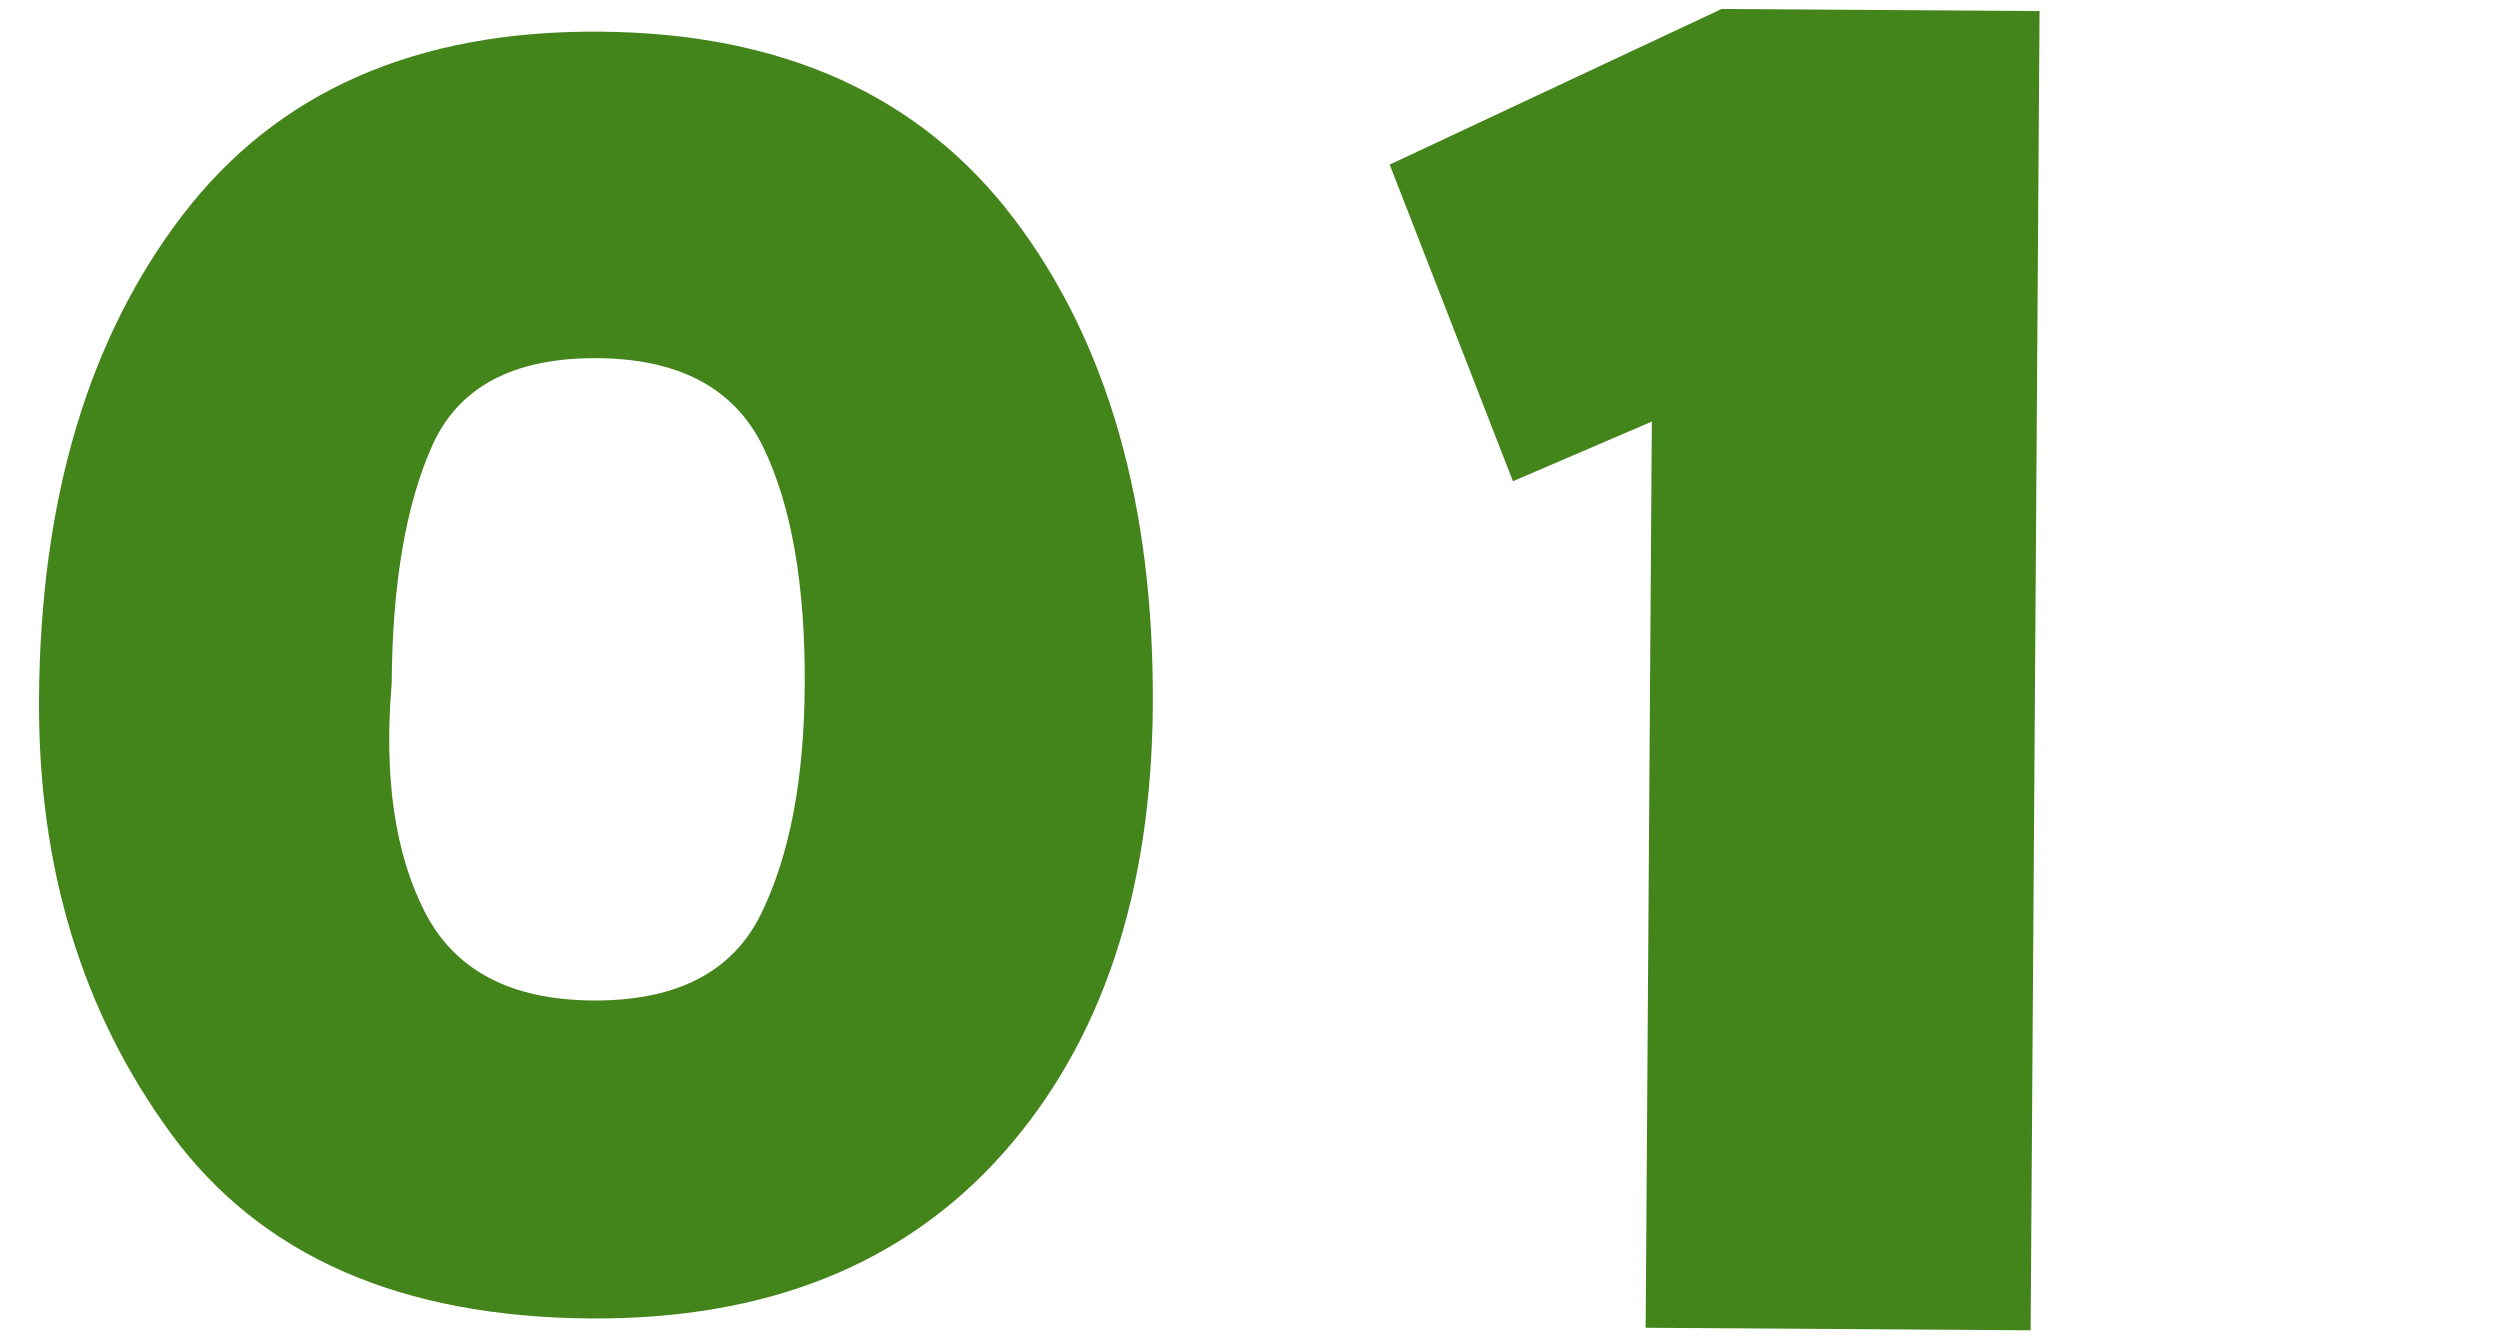
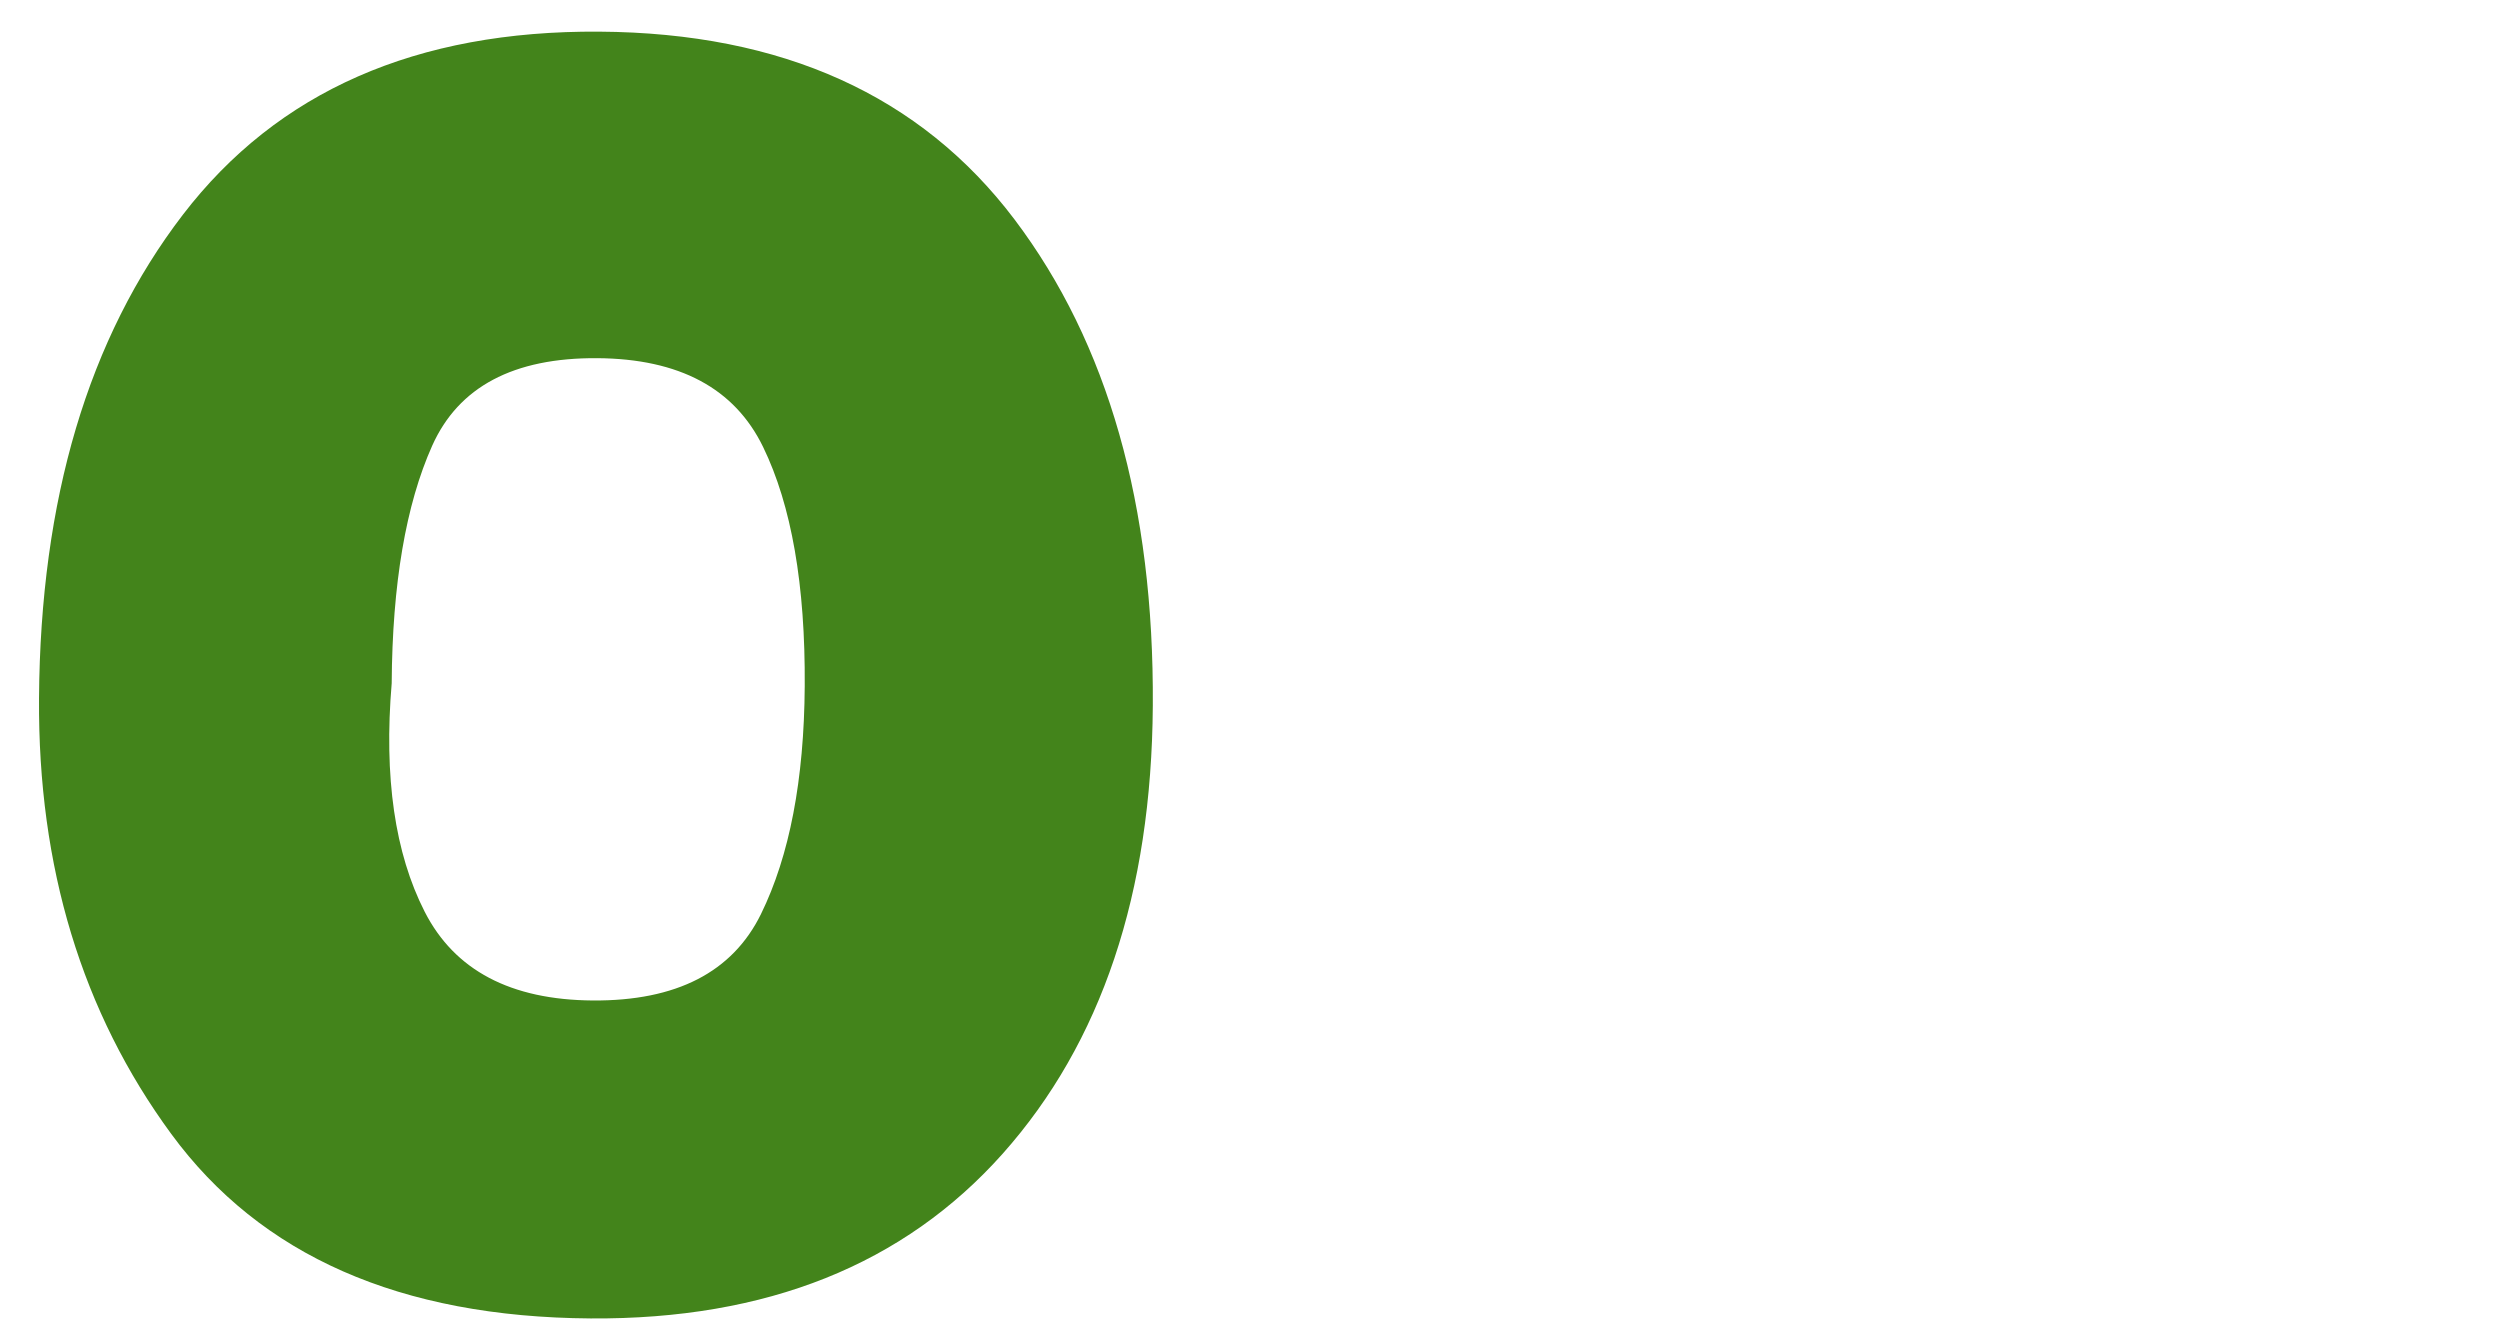
<svg xmlns="http://www.w3.org/2000/svg" id="a" width="56" height="30" viewBox="0 0 56 30">
  <path d="M13.231,29.533c-4.264-.029-7.395-1.406-9.395-4.133-2.001-2.727-2.987-5.978-2.962-9.758.03-4.457,1.103-8.066,3.222-10.832C6.214,2.049,9.324.68,13.426.709c4.101.027,7.2,1.43,9.298,4.205,2.095,2.775,3.129,6.408,3.099,10.897-.028,4.199-1.149,7.543-3.362,10.031-2.214,2.486-5.29,3.717-9.229,3.691ZM13.377,8.023c-1.874-.012-3.105.641-3.696,1.961-.59,1.32-.893,3.094-.907,5.322-.177,2.1.07,3.805.739,5.117.67,1.312,1.925,1.975,3.767,1.988,1.872.012,3.128-.635,3.767-1.938.639-1.305.965-3.004.979-5.105.015-2.26-.296-4.047-.933-5.357-.638-1.312-1.875-1.975-3.716-1.988Z" fill="#43841b" />
-   <path d="M33.89,10.779l-2.761-7.092L38.564.201l7.122.047-.2,29.551-8.623-.057.138-20.299-3.11,1.336Z" fill="#43841b" />
</svg>